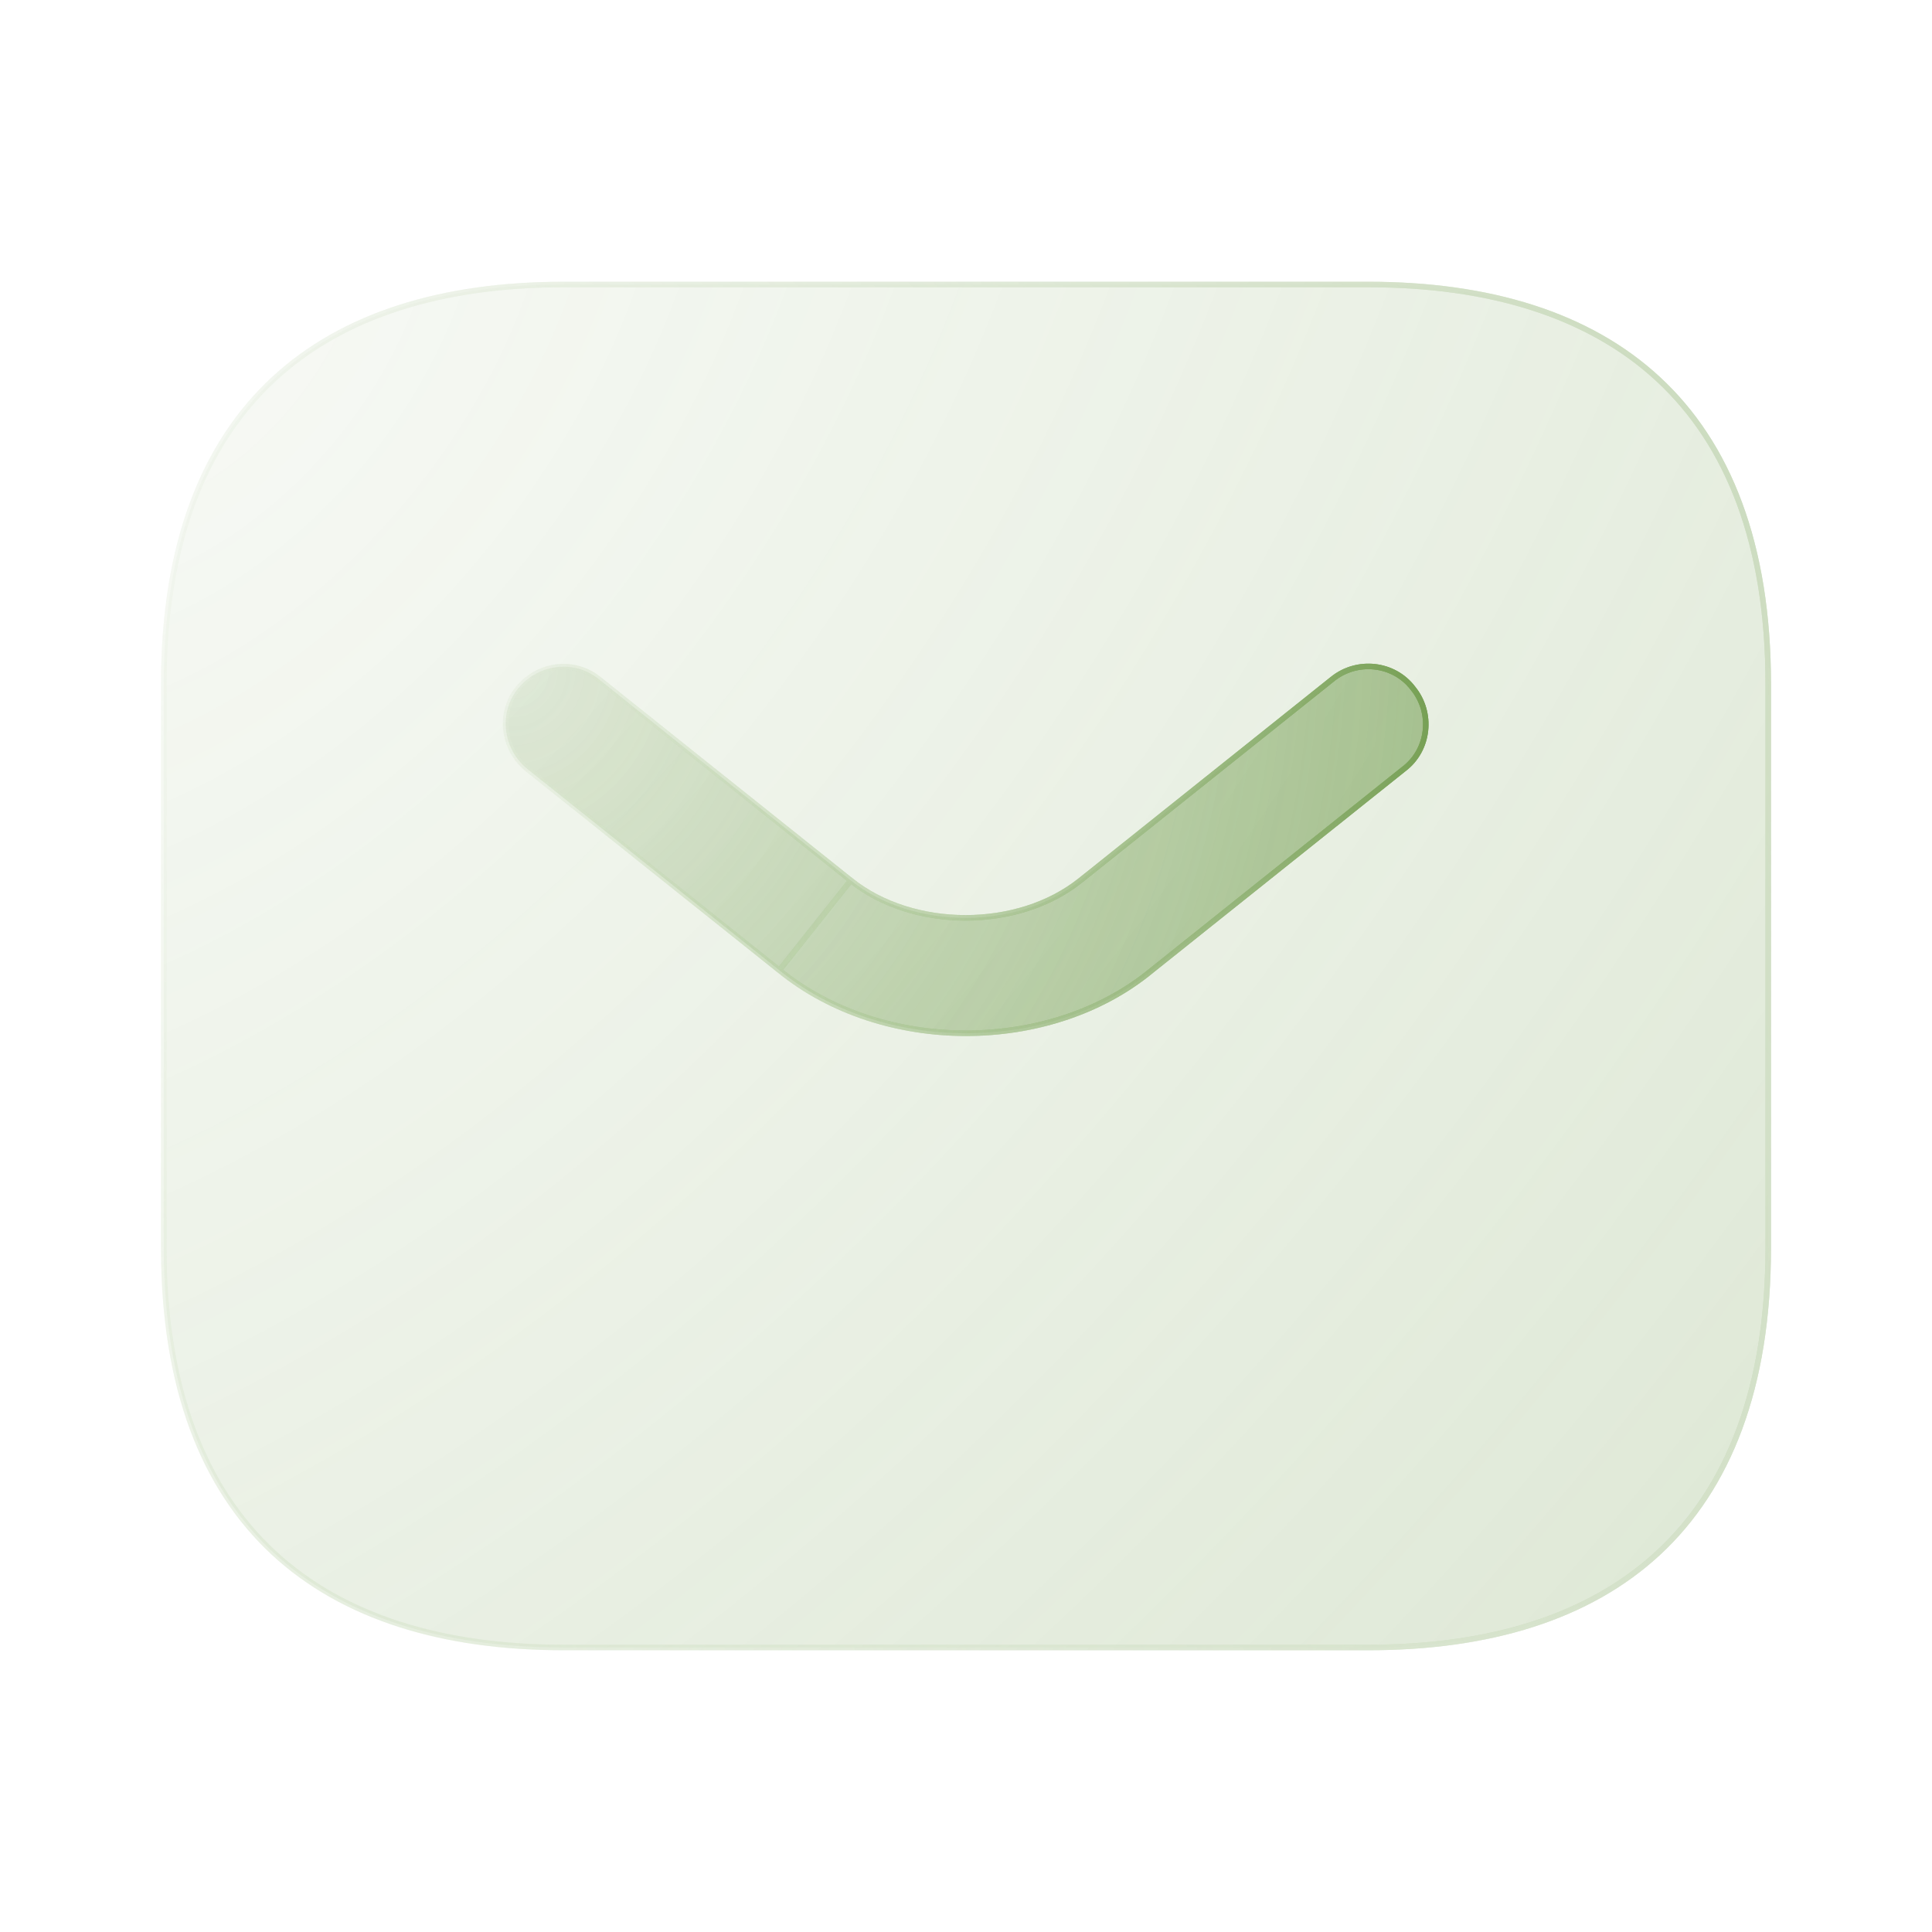
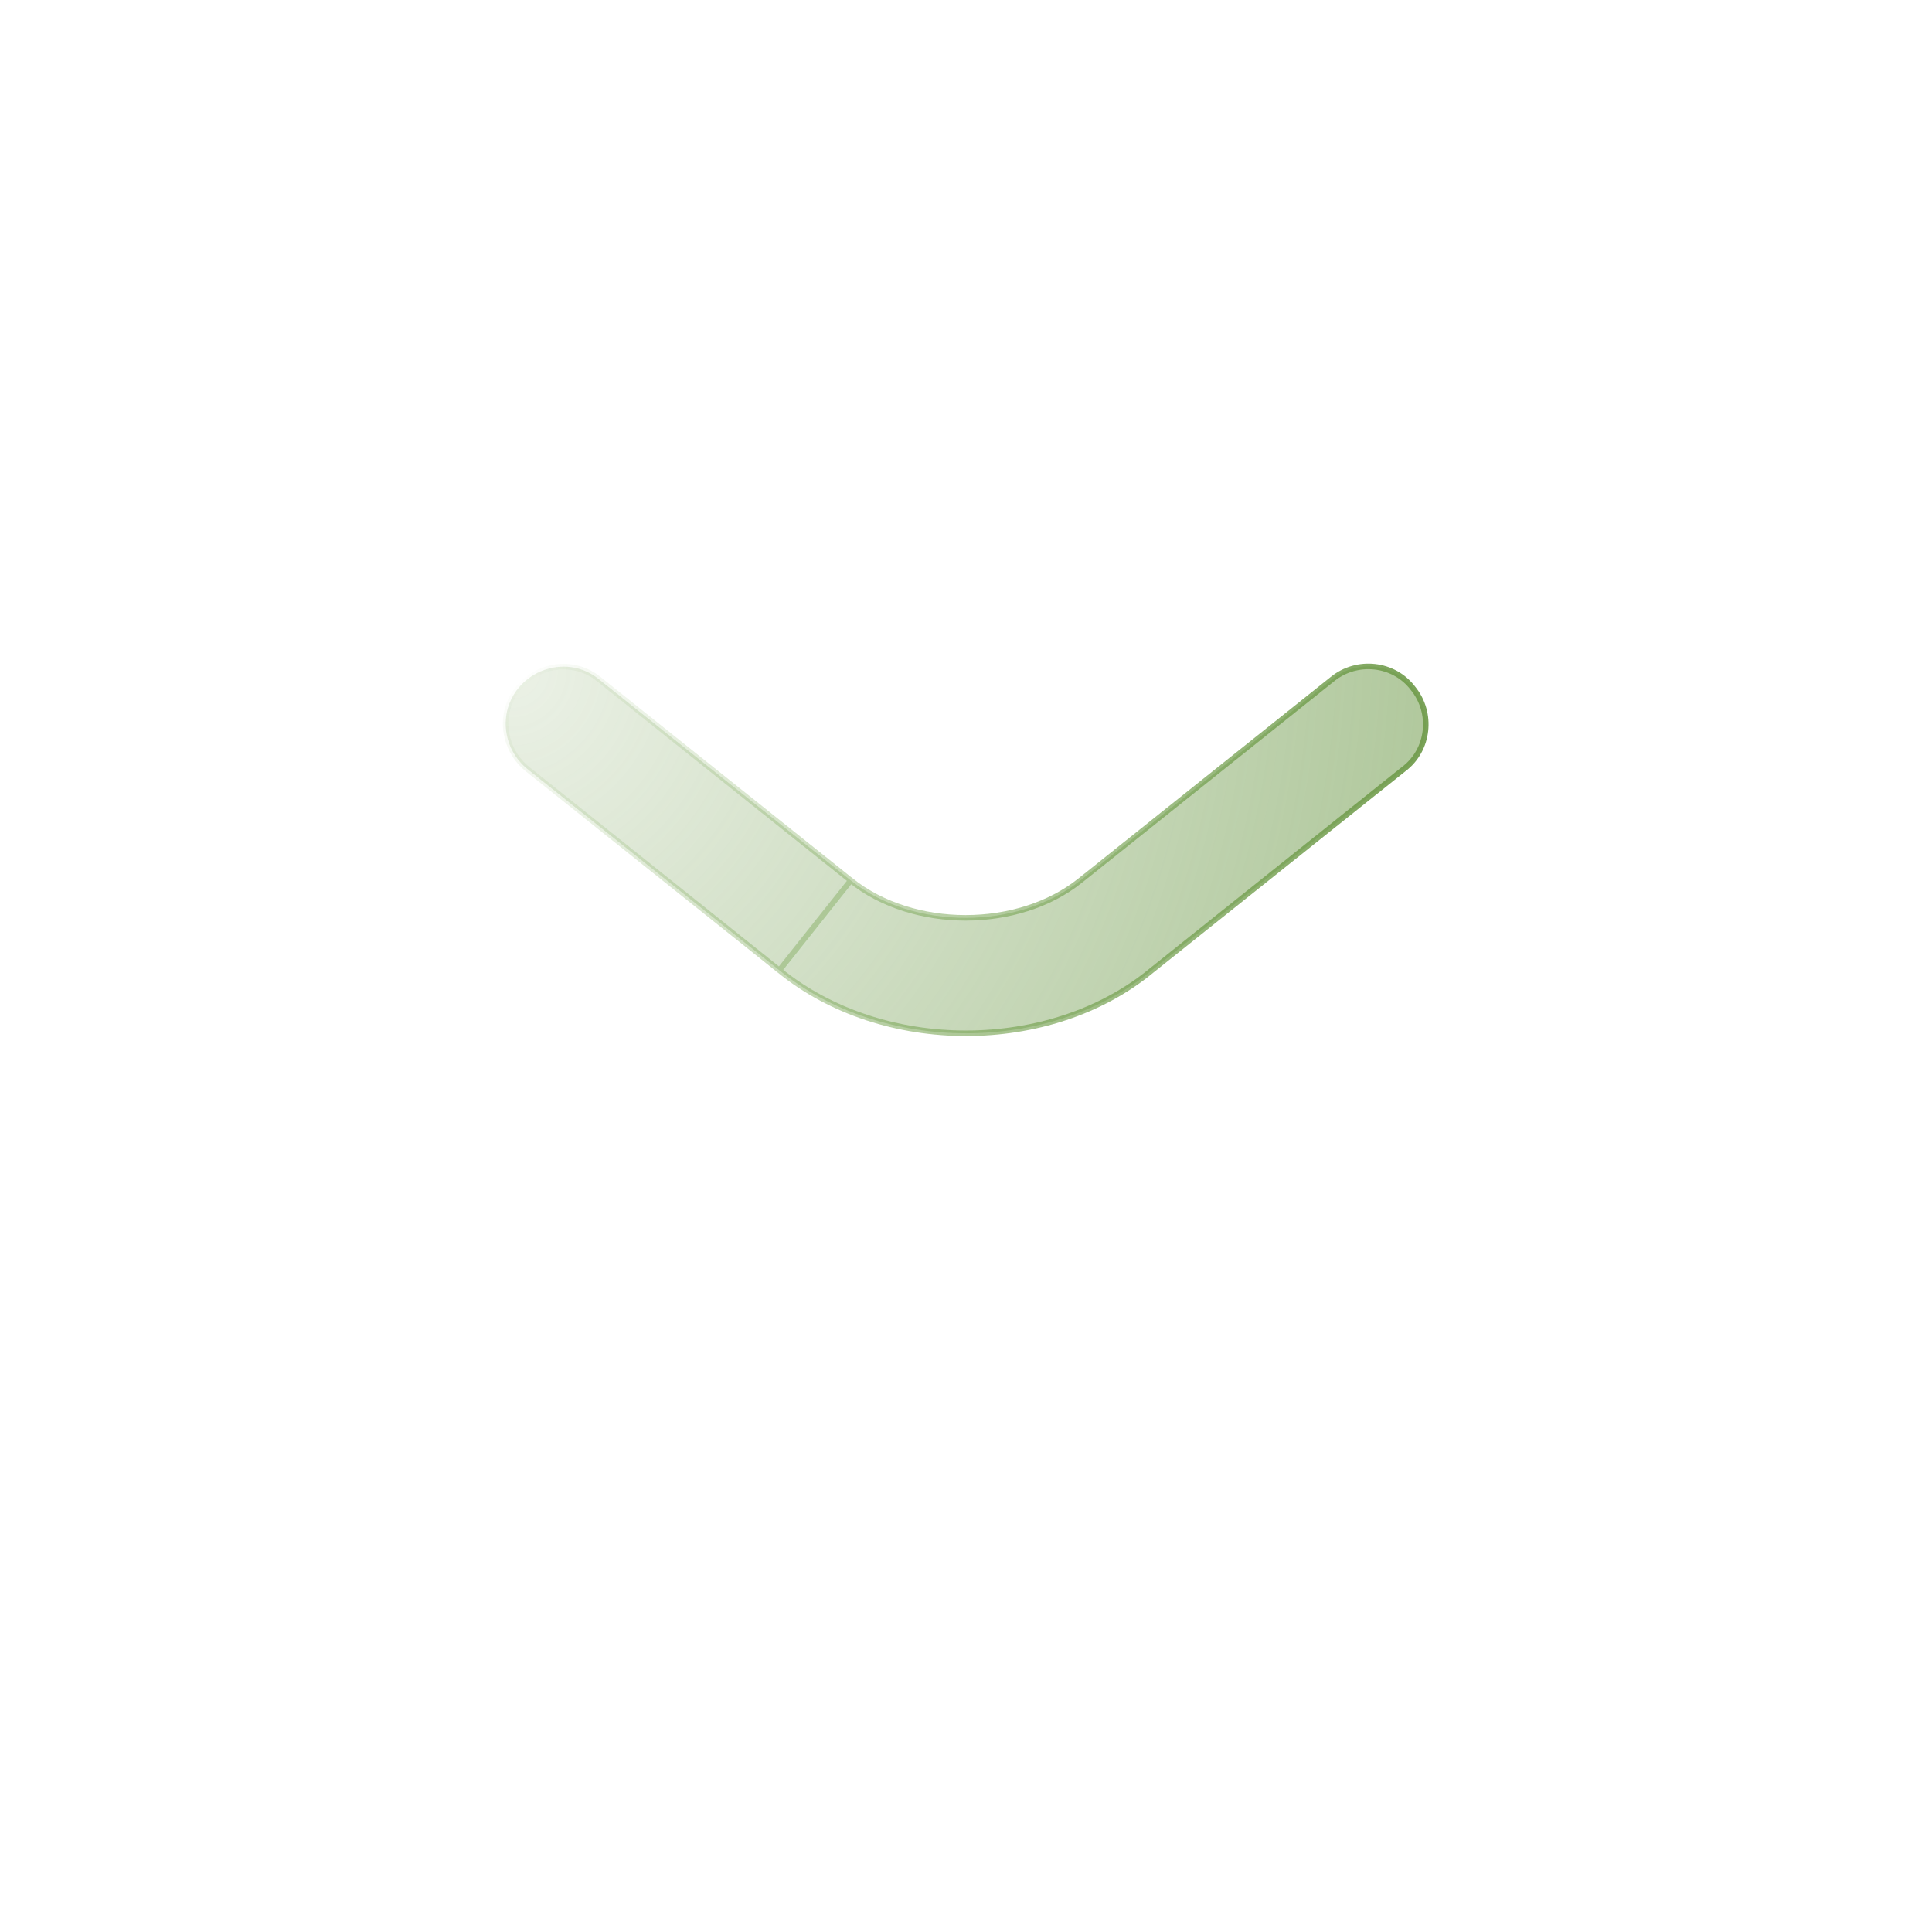
<svg xmlns="http://www.w3.org/2000/svg" width="300" height="300" viewBox="0 0 300 300" fill="none">
  <g filter="url(#filter0_b_276_11)">
    <g opacity="0.4">
-       <path d="M212.5 255.821H87.5C68.816 255.821 53.311 251.149 42.48 241.092C31.654 231.039 25.429 215.543 25.429 193.75V106.25C25.429 84.457 31.654 68.961 42.48 58.908C53.311 48.85 68.816 44.179 87.5 44.179H212.5C231.184 44.179 246.689 48.85 257.52 58.908C268.346 68.961 274.571 84.457 274.571 106.25V193.75C274.571 215.543 268.346 231.039 257.52 241.092C246.689 251.149 231.184 255.821 212.5 255.821Z" fill="url(#paint0_radial_276_11)" />
-       <path d="M212.5 255.821H87.5C68.816 255.821 53.311 251.149 42.48 241.092C31.654 231.039 25.429 215.543 25.429 193.75V106.25C25.429 84.457 31.654 68.961 42.48 58.908C53.311 48.85 68.816 44.179 87.5 44.179H212.5C231.184 44.179 246.689 48.85 257.52 58.908C268.346 68.961 274.571 84.457 274.571 106.25V193.75C274.571 215.543 268.346 231.039 257.52 241.092C246.689 251.149 231.184 255.821 212.5 255.821Z" stroke="url(#paint1_radial_276_11)" stroke-width="0.859" />
-       <path d="M212.5 255.821H87.5C68.816 255.821 53.311 251.149 42.48 241.092C31.654 231.039 25.429 215.543 25.429 193.75V106.25C25.429 84.457 31.654 68.961 42.48 58.908C53.311 48.85 68.816 44.179 87.5 44.179H212.5C231.184 44.179 246.689 48.85 257.52 58.908C268.346 68.961 274.571 84.457 274.571 106.25V193.75C274.571 215.543 268.346 231.039 257.52 241.092C246.689 251.149 231.184 255.821 212.5 255.821Z" stroke="url(#paint2_radial_276_11)" stroke-width="0.859" />
      <path d="M212.5 255.821H87.5C68.816 255.821 53.311 251.149 42.48 241.092C31.654 231.039 25.429 215.543 25.429 193.75V106.25C25.429 84.457 31.654 68.961 42.48 58.908C53.311 48.85 68.816 44.179 87.5 44.179H212.5C231.184 44.179 246.689 48.85 257.52 58.908C268.346 68.961 274.571 84.457 274.571 106.25V193.75C274.571 215.543 268.346 231.039 257.52 241.092C246.689 251.149 231.184 255.821 212.5 255.821Z" stroke="url(#paint3_linear_276_11)" stroke-width="0.859" />
    </g>
    <path d="M121.018 150.664L121.022 150.667C129.059 157.22 139.584 160.445 150 160.445C160.417 160.445 170.941 157.22 178.851 150.669L178.857 150.664L178.857 150.664L217.982 119.414L217.991 119.407L217.991 119.407C221.916 116.434 222.519 110.713 219.417 106.895L219.412 106.89L219.408 106.884C216.434 102.959 210.714 102.356 206.896 105.458L206.893 105.46L167.769 136.71C162.929 140.594 156.423 142.523 149.938 142.523C143.453 142.523 136.947 140.594 132.107 136.71L121.018 150.664ZM121.018 150.664L81.896 119.416C81.896 119.416 81.895 119.416 81.895 119.415C78.071 116.307 77.366 110.702 80.459 106.895C83.567 103.07 89.173 102.365 92.98 105.458L92.982 105.46L132.106 136.71L121.018 150.664Z" fill="url(#paint4_radial_276_11)" />
    <path d="M121.018 150.664L121.022 150.667C129.059 157.22 139.584 160.445 150 160.445C160.417 160.445 170.941 157.22 178.851 150.669L178.857 150.664L178.857 150.664L217.982 119.414L217.991 119.407L217.991 119.407C221.916 116.434 222.519 110.713 219.417 106.895L219.412 106.89L219.408 106.884C216.434 102.959 210.714 102.356 206.896 105.458L206.893 105.46L167.769 136.71C162.929 140.594 156.423 142.523 149.938 142.523C143.453 142.523 136.947 140.594 132.107 136.71L121.018 150.664ZM121.018 150.664L81.896 119.416C81.896 119.416 81.895 119.416 81.895 119.415C78.071 116.307 77.366 110.702 80.459 106.895C83.567 103.07 89.173 102.365 92.98 105.458L92.982 105.46L132.106 136.71L121.018 150.664Z" stroke="url(#paint5_radial_276_11)" stroke-width="0.859" />
-     <path d="M121.018 150.664L121.022 150.667C129.059 157.22 139.584 160.445 150 160.445C160.417 160.445 170.941 157.22 178.851 150.669L178.857 150.664L178.857 150.664L217.982 119.414L217.991 119.407L217.991 119.407C221.916 116.434 222.519 110.713 219.417 106.895L219.412 106.89L219.408 106.884C216.434 102.959 210.714 102.356 206.896 105.458L206.893 105.46L167.769 136.71C162.929 140.594 156.423 142.523 149.938 142.523C143.453 142.523 136.947 140.594 132.107 136.71L121.018 150.664ZM121.018 150.664L81.896 119.416C81.896 119.416 81.895 119.416 81.895 119.415C78.071 116.307 77.366 110.702 80.459 106.895C83.567 103.07 89.173 102.365 92.98 105.458L92.982 105.46L132.106 136.71L121.018 150.664Z" stroke="url(#paint6_radial_276_11)" stroke-width="0.859" />
-     <path d="M121.018 150.664L121.022 150.667C129.059 157.22 139.584 160.445 150 160.445C160.417 160.445 170.941 157.22 178.851 150.669L178.857 150.664L178.857 150.664L217.982 119.414L217.991 119.407L217.991 119.407C221.916 116.434 222.519 110.713 219.417 106.895L219.412 106.89L219.408 106.884C216.434 102.959 210.714 102.356 206.896 105.458L206.893 105.46L167.769 136.71C162.929 140.594 156.423 142.523 149.938 142.523C143.453 142.523 136.947 140.594 132.107 136.71L121.018 150.664ZM121.018 150.664L81.896 119.416C81.896 119.416 81.895 119.416 81.895 119.415C78.071 116.307 77.366 110.702 80.459 106.895C83.567 103.07 89.173 102.365 92.98 105.458L92.982 105.46L132.106 136.71L121.018 150.664Z" stroke="url(#paint7_linear_276_11)" stroke-width="0.859" />
  </g>
  <defs>
    <filter id="filter0_b_276_11" x="22.137" y="40.887" width="255.726" height="218.226" filterUnits="userSpaceOnUse" color-interpolation-filters="sRGB">
      <feFlood flood-opacity="0" result="BackgroundImageFix" />
      <feGaussianBlur in="BackgroundImageFix" stdDeviation="1.431" />
      <feComposite in2="SourceAlpha" operator="in" result="effect1_backgroundBlur_276_11" />
      <feBlend mode="normal" in="SourceGraphic" in2="effect1_backgroundBlur_276_11" result="shape" />
    </filter>
    <radialGradient id="paint0_radial_276_11" cx="0" cy="0" r="1" gradientUnits="userSpaceOnUse" gradientTransform="translate(27.249 50.072) rotate(39.453) scale(315.893 496.044)">
      <stop stop-color="#709B4C" stop-opacity="0.14" />
      <stop offset="1" stop-color="#709B4C" stop-opacity="0.57" />
    </radialGradient>
    <radialGradient id="paint1_radial_276_11" cx="0" cy="0" r="1" gradientUnits="userSpaceOnUse" gradientTransform="translate(27.249 50.072) rotate(39.453) scale(315.893 496.044)">
      <stop stop-color="#7BAB54" stop-opacity="0" />
      <stop offset="0.51" stop-color="#75A350" stop-opacity="0.51" />
      <stop offset="1" stop-color="#709B4C" />
    </radialGradient>
    <radialGradient id="paint2_radial_276_11" cx="0" cy="0" r="1" gradientUnits="userSpaceOnUse" gradientTransform="translate(28.439 249.752) rotate(-39.443) scale(314.305 493.001)">
      <stop stop-color="white" stop-opacity="0" />
      <stop offset="1" stop-color="#709B4C" />
    </radialGradient>
    <linearGradient id="paint3_linear_276_11" x1="29.63" y1="49.545" x2="300.939" y2="195.376" gradientUnits="userSpaceOnUse">
      <stop stop-color="white" stop-opacity="0.2" />
      <stop offset="1" stop-color="white" stop-opacity="0" />
    </linearGradient>
    <radialGradient id="paint4_radial_276_11" cx="0" cy="0" r="1" gradientUnits="userSpaceOnUse" gradientTransform="translate(79.384 104.772) rotate(21.281) scale(150.496 162.889)">
      <stop stop-color="#709B4C" stop-opacity="0.14" />
      <stop offset="1" stop-color="#709B4C" stop-opacity="0.57" />
    </radialGradient>
    <radialGradient id="paint5_radial_276_11" cx="0" cy="0" r="1" gradientUnits="userSpaceOnUse" gradientTransform="translate(79.384 104.772) rotate(21.281) scale(150.496 162.889)">
      <stop stop-color="#7BAB54" stop-opacity="0" />
      <stop offset="0.51" stop-color="#75A350" stop-opacity="0.51" />
      <stop offset="1" stop-color="#709B4C" />
    </radialGradient>
    <radialGradient id="paint6_radial_276_11" cx="0" cy="0" r="1" gradientUnits="userSpaceOnUse" gradientTransform="translate(80.069 159.106) rotate(-21.274) scale(149.754 161.873)">
      <stop stop-color="white" stop-opacity="0" />
      <stop offset="1" stop-color="#709B4C" />
    </radialGradient>
    <linearGradient id="paint7_linear_276_11" x1="80.753" y1="104.629" x2="168.556" y2="204.345" gradientUnits="userSpaceOnUse">
      <stop stop-color="white" stop-opacity="0.2" />
      <stop offset="1" stop-color="white" stop-opacity="0" />
    </linearGradient>
  </defs>
</svg>